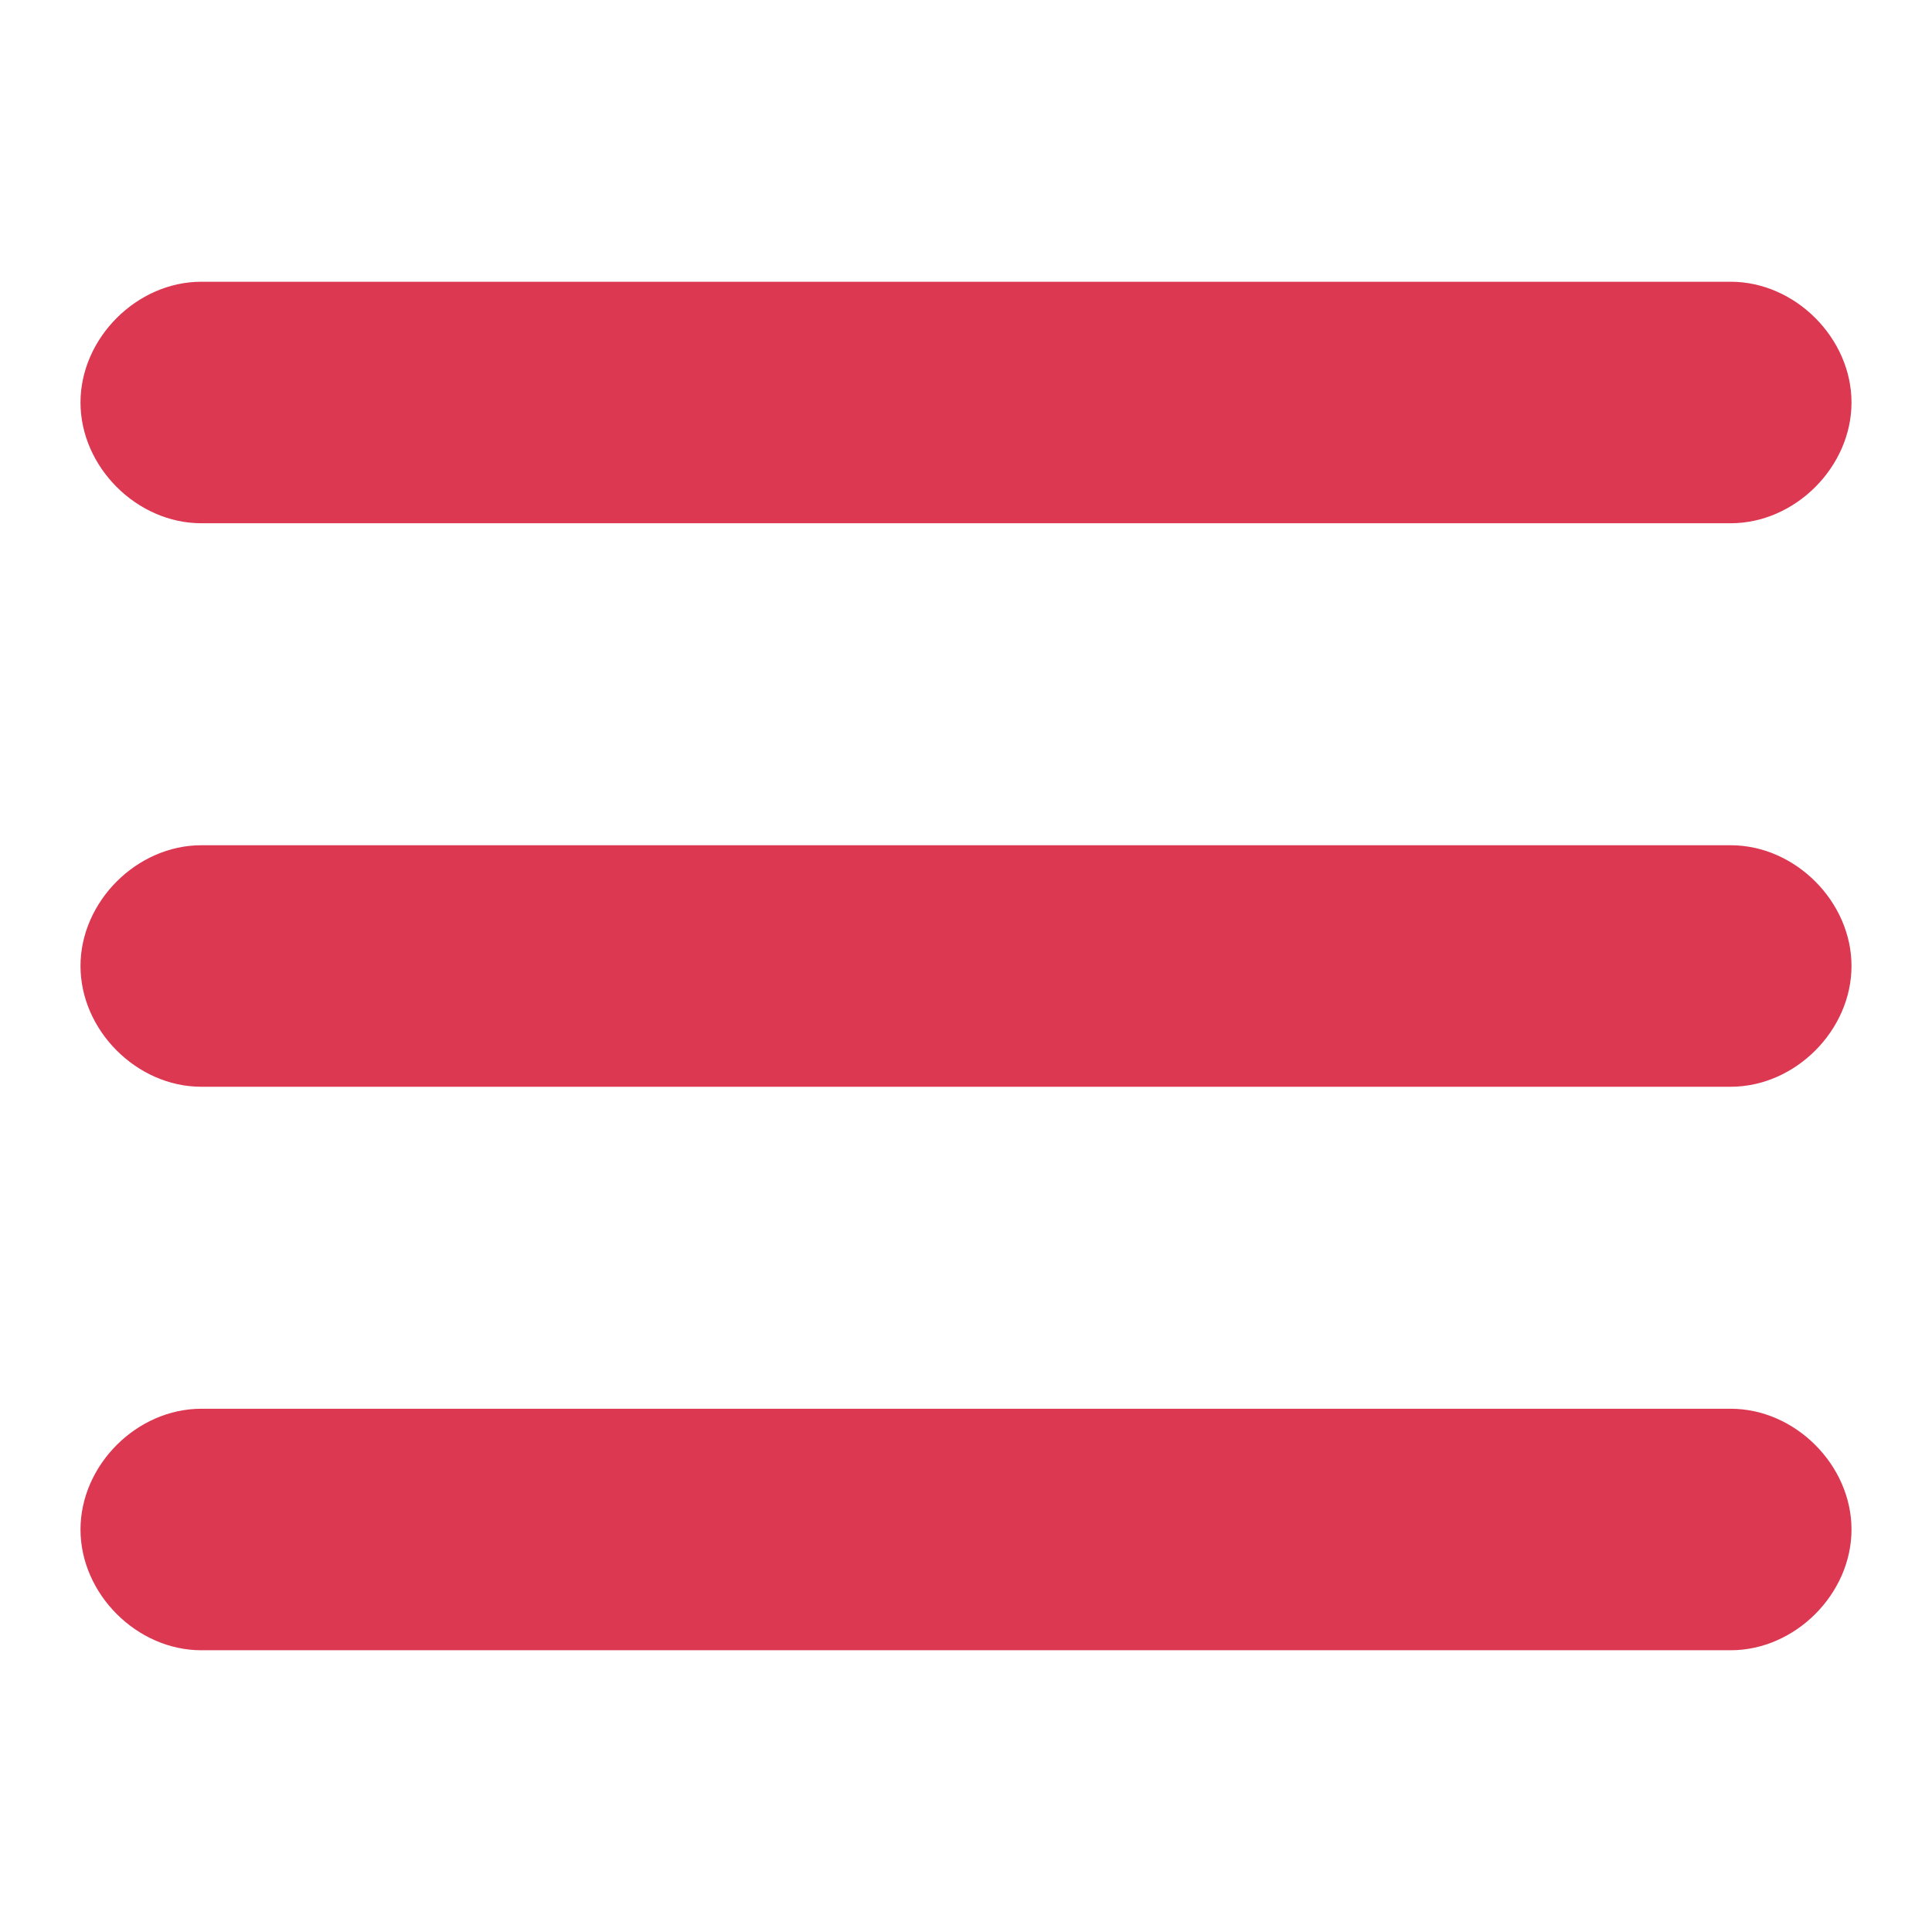
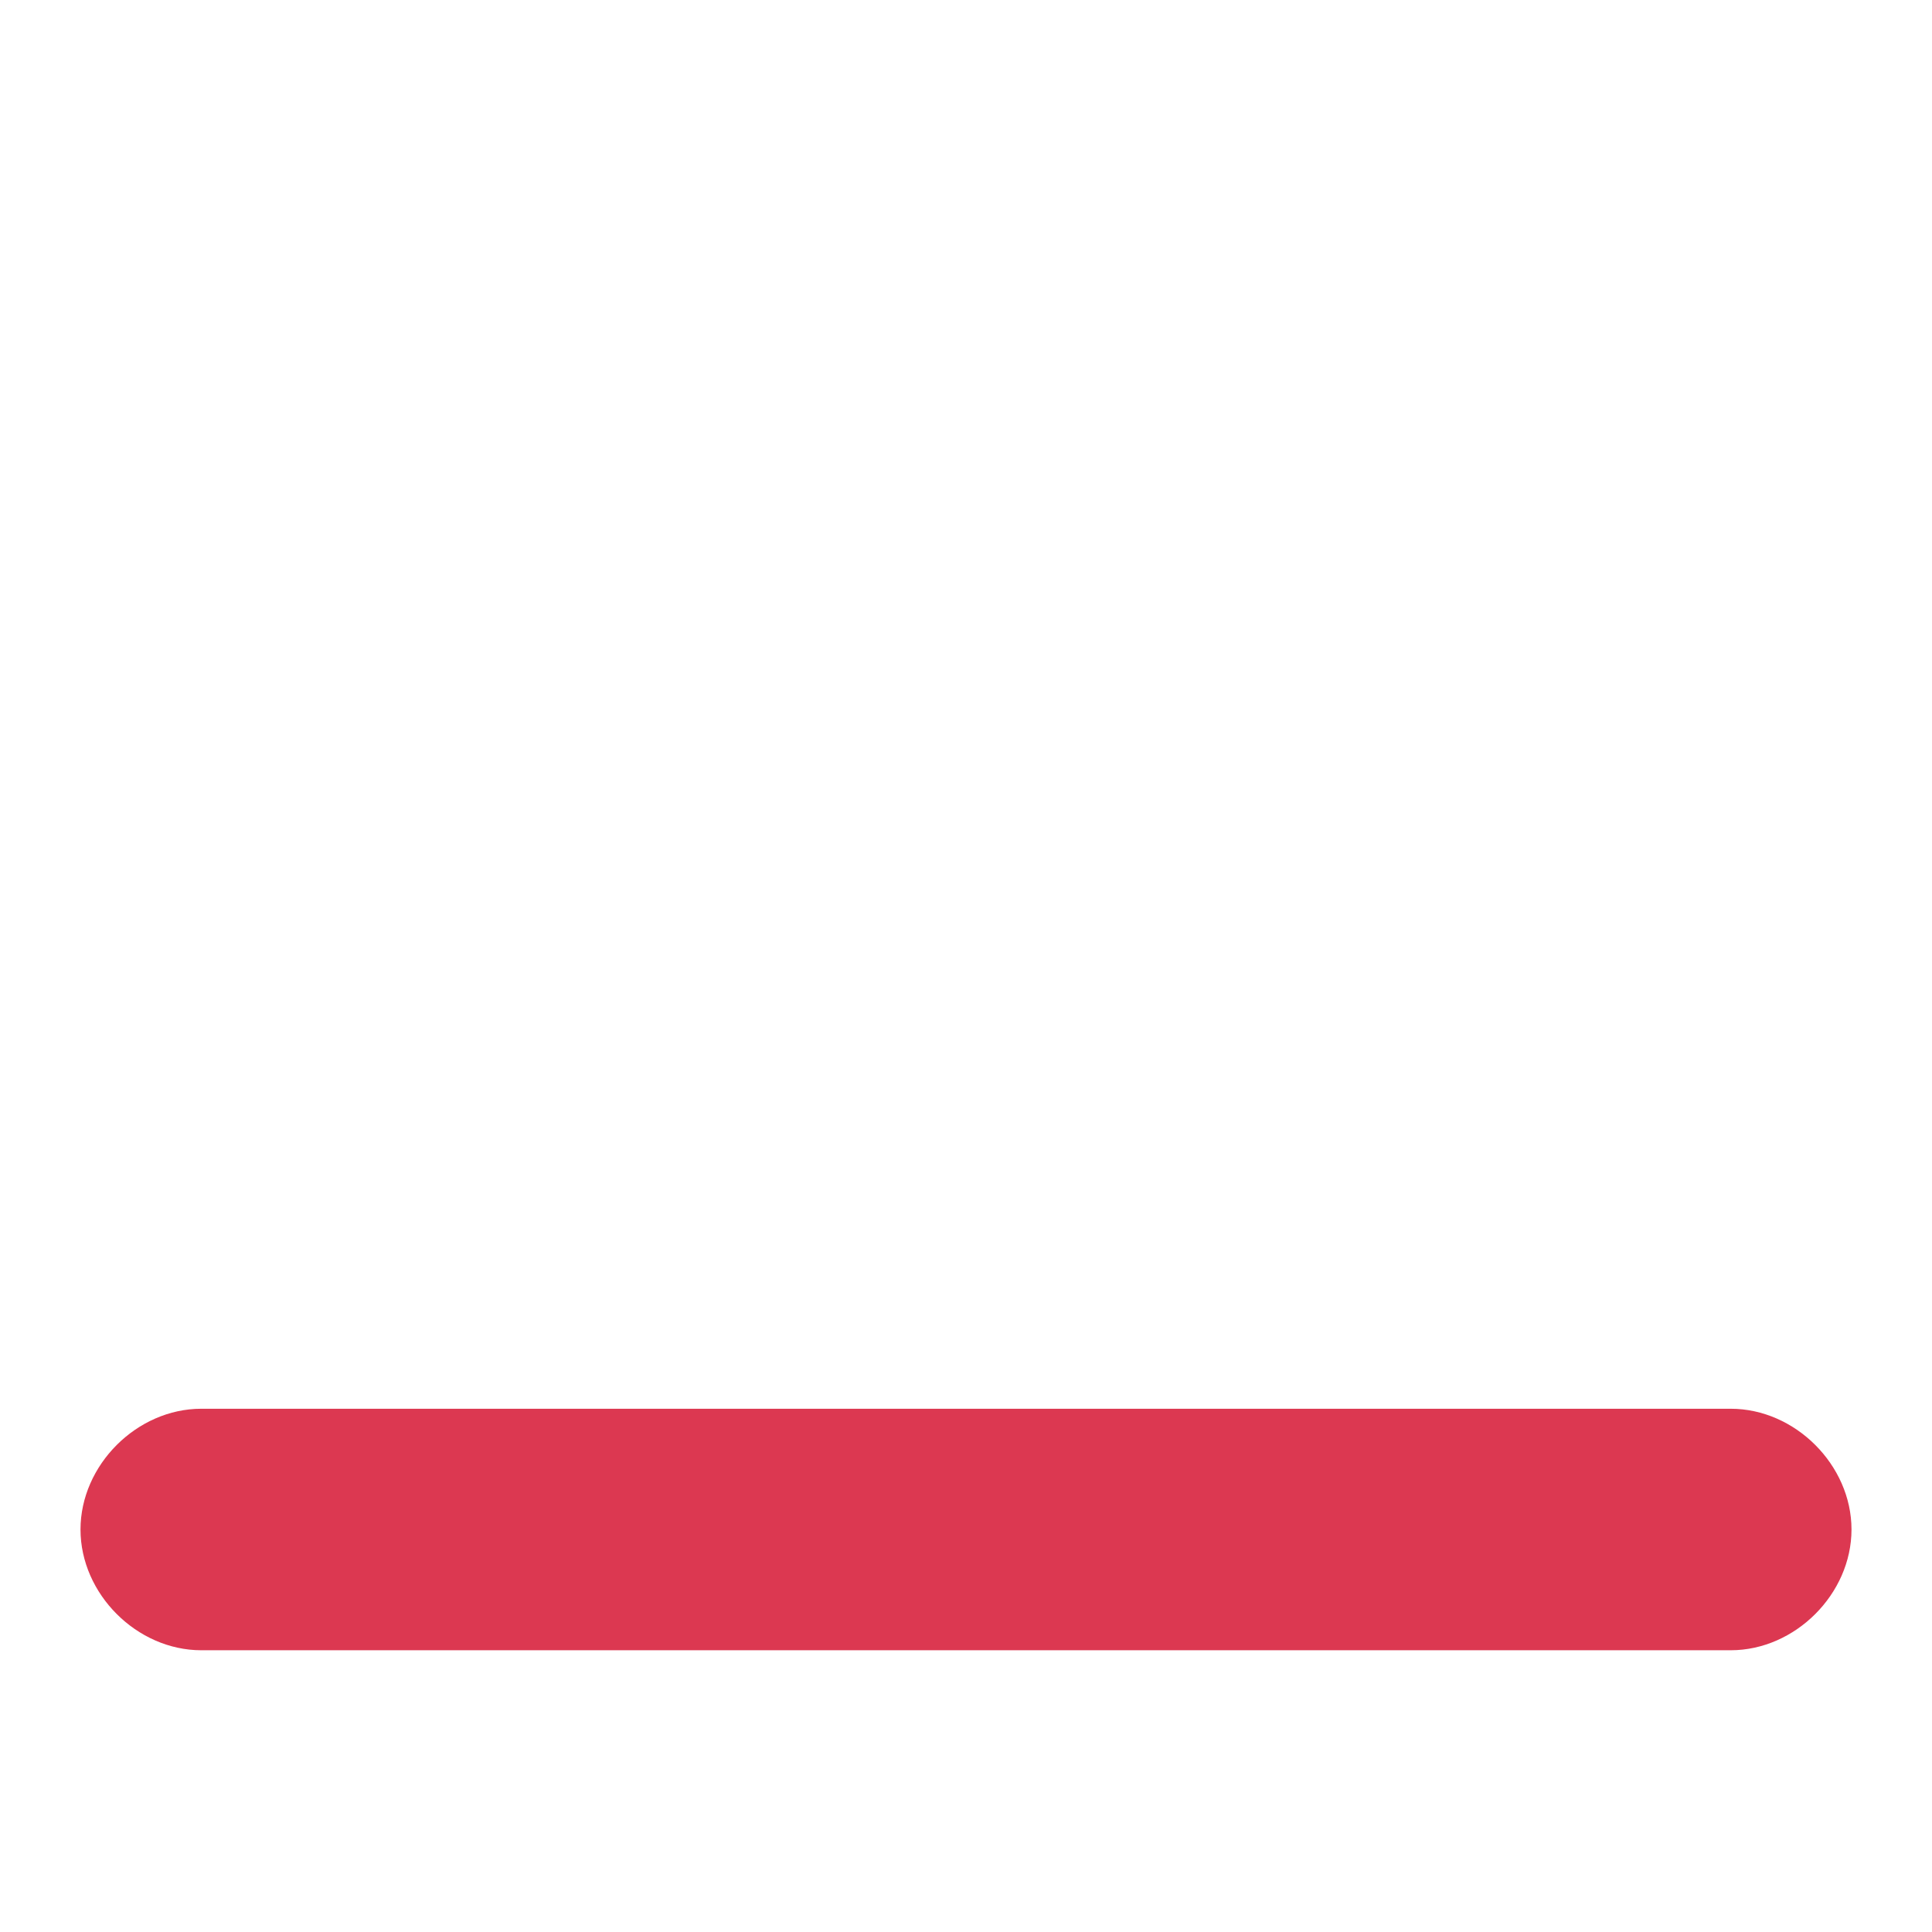
<svg xmlns="http://www.w3.org/2000/svg" version="1.1" id="Layer_2" x="0px" y="0px" viewBox="0 0 24 24" style="enable-background:new 0 0 24 24;" xml:space="preserve">
  <style type="text/css">
	.st0{fill:#DC3851;}
</style>
  <g>
-     <path class="st0" d="M21.5,6.5h-19C1.7,6.5,1,5.8,1,5s0.7-1.5,1.5-1.5h19C22.3,3.5,23,4.2,23,5S22.3,6.5,21.5,6.5z" />
-     <path class="st0" d="M21.5,13.5h-19C1.7,13.5,1,12.8,1,12s0.7-1.5,1.5-1.5h19c0.8,0,1.5,0.7,1.5,1.5S22.3,13.5,21.5,13.5z" />
    <path class="st0" d="M21.5,20.5h-19C1.7,20.5,1,19.8,1,19s0.7-1.5,1.5-1.5h19c0.8,0,1.5,0.7,1.5,1.5S22.3,20.5,21.5,20.5z" />
  </g>
</svg>